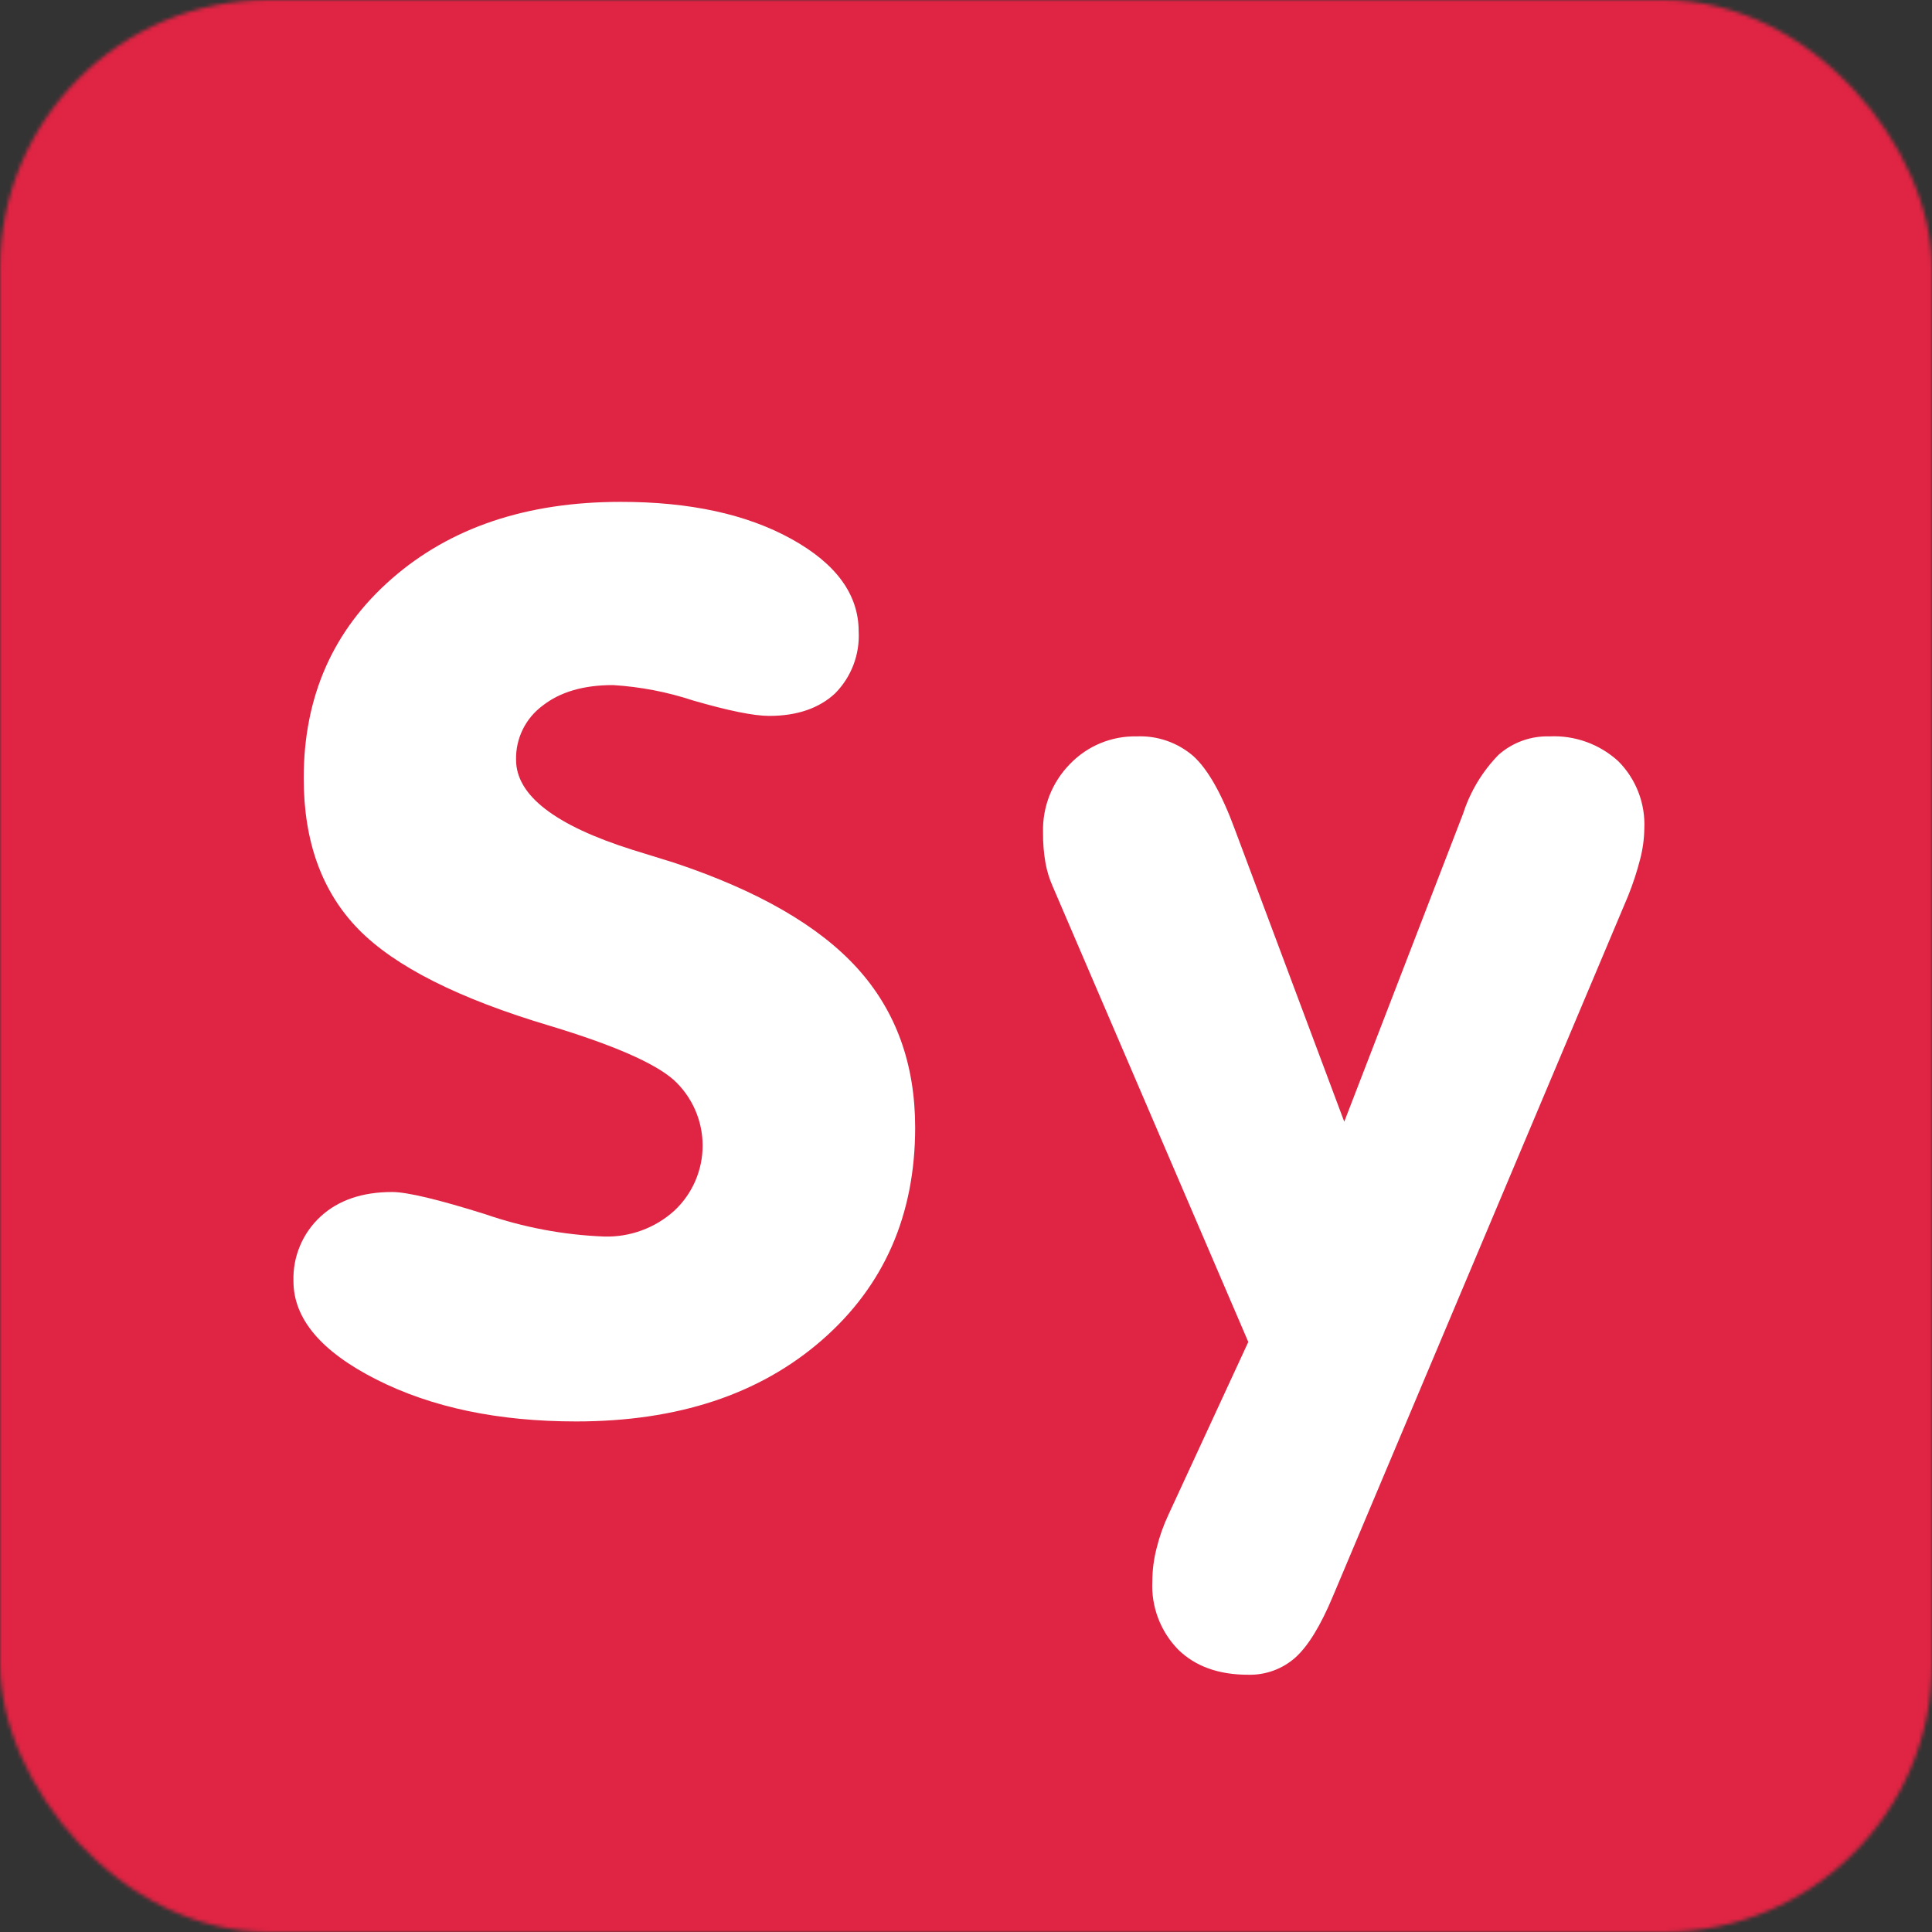
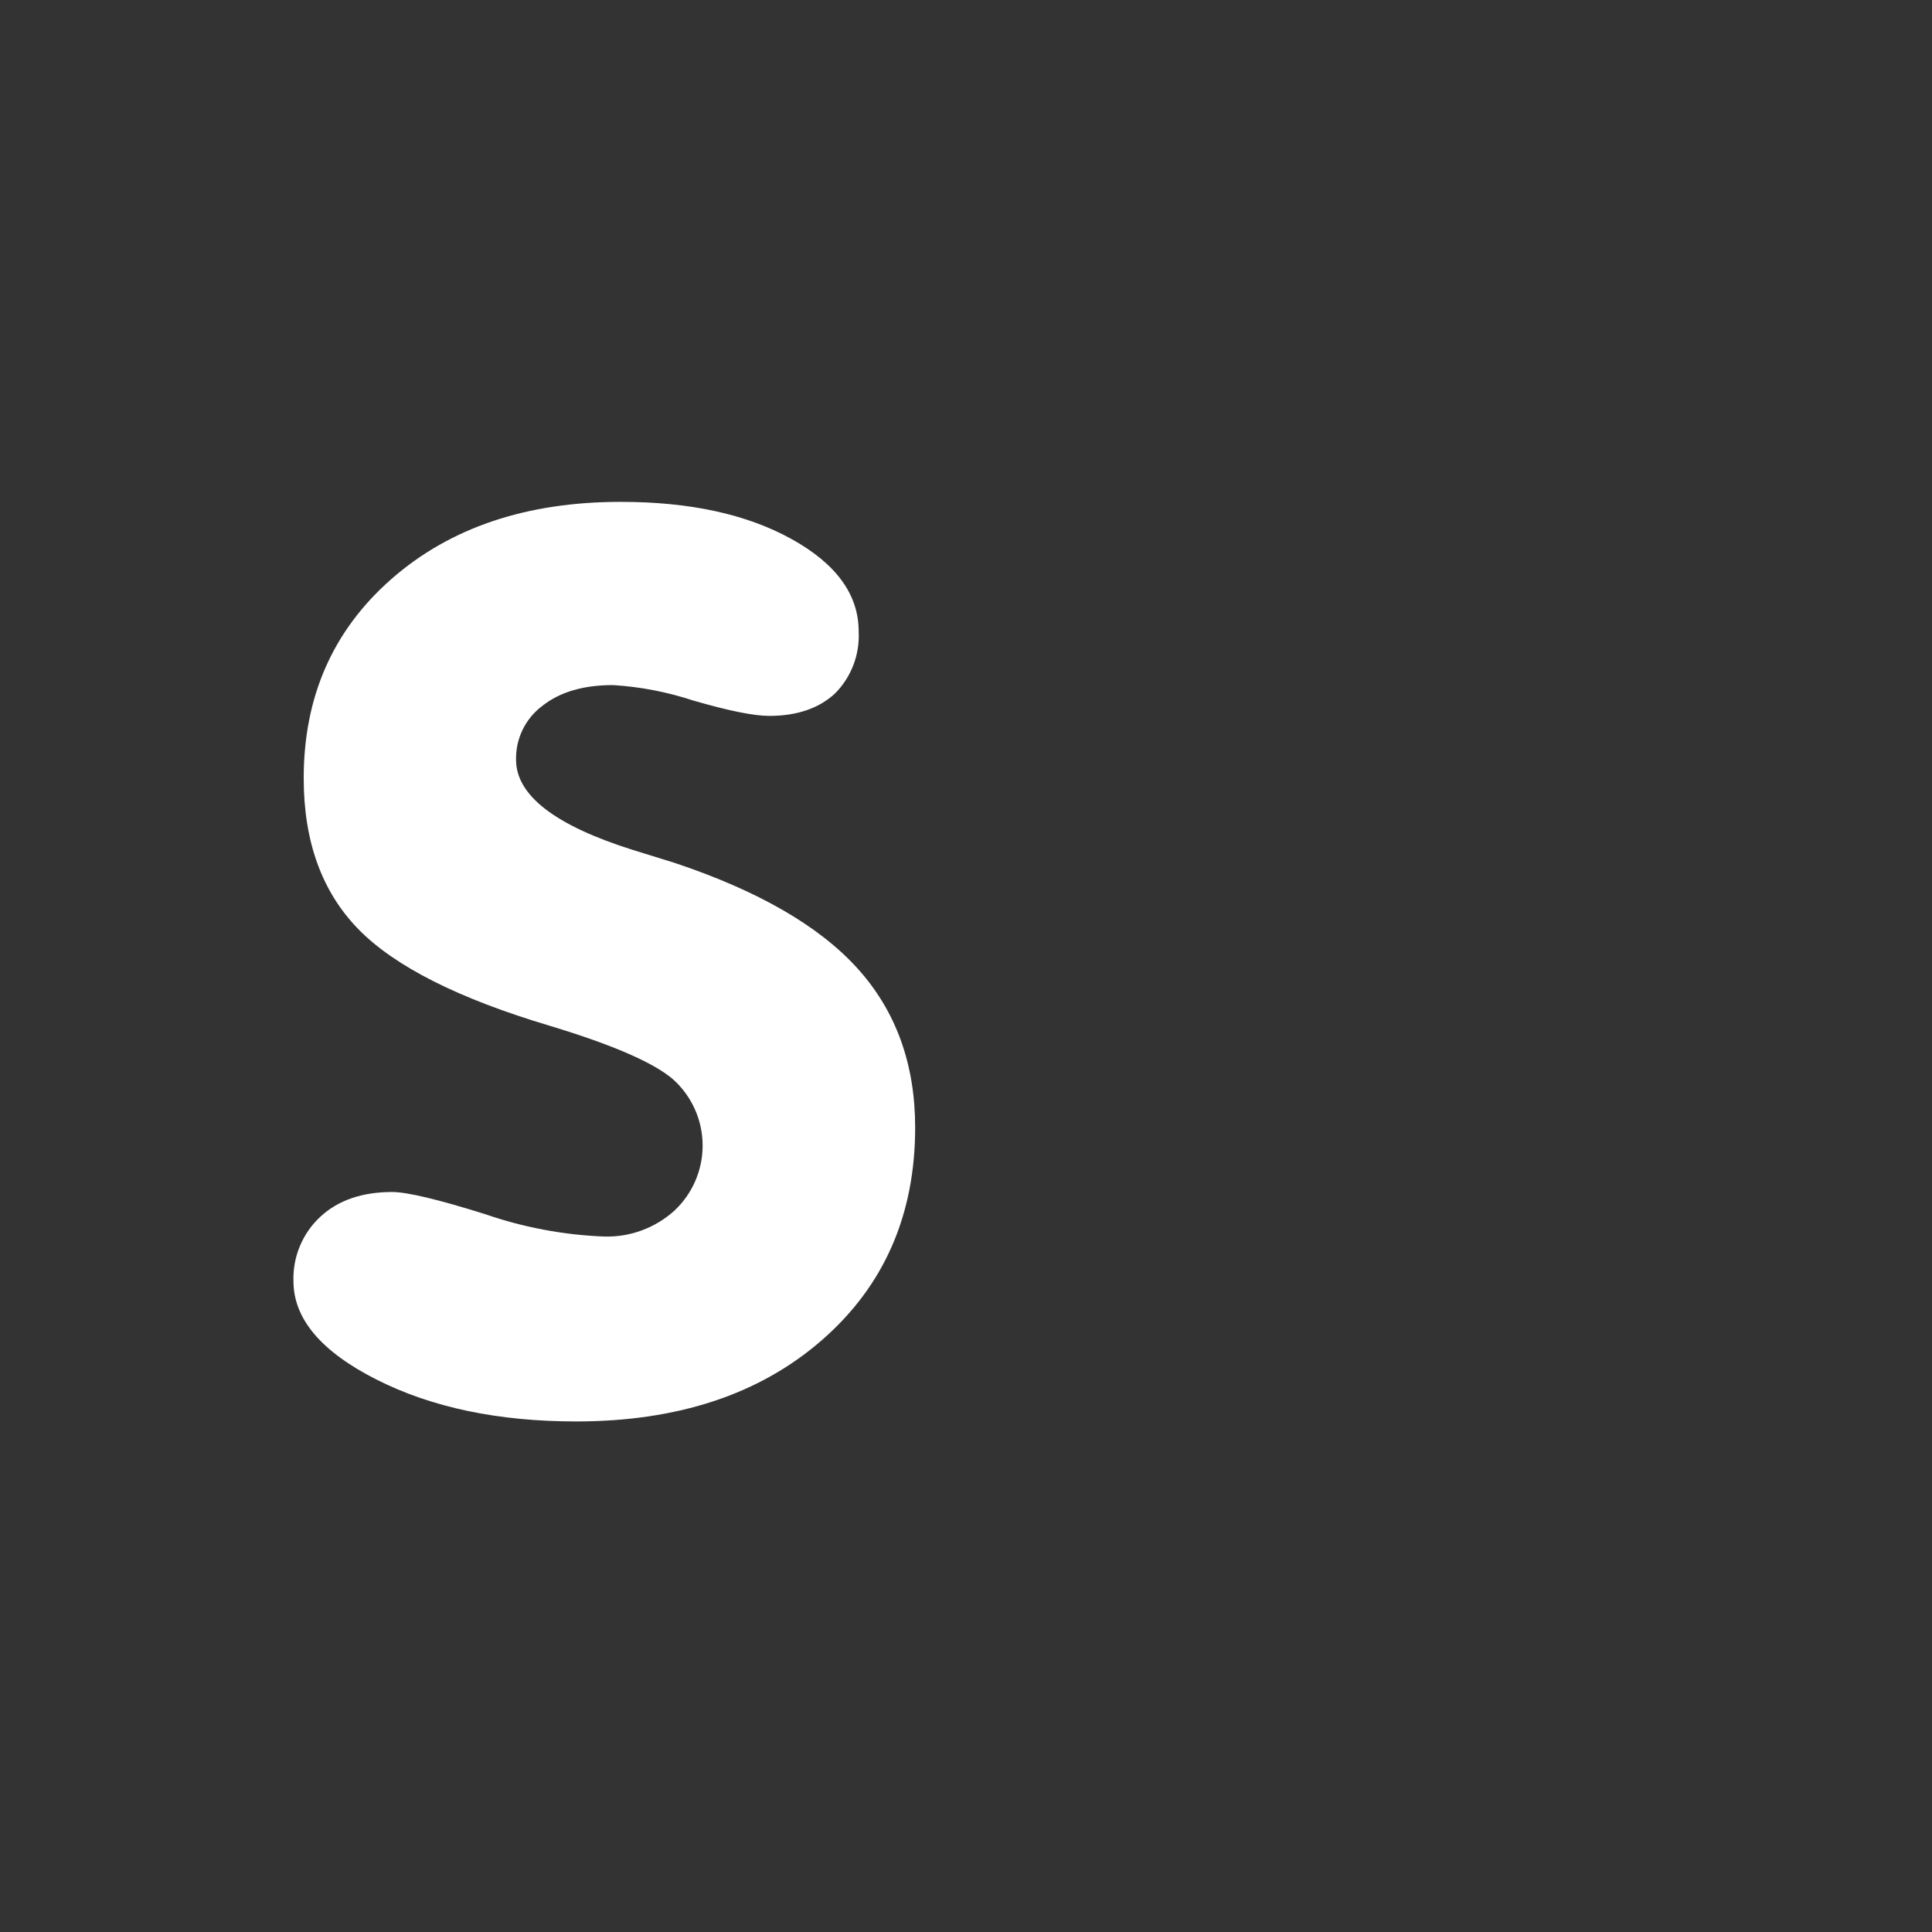
<svg xmlns="http://www.w3.org/2000/svg" xmlns:xlink="http://www.w3.org/1999/xlink" width="512px" height="512px" viewBox="0 0 512 512" version="1.1">
  <rect x="0" y="0" width="512" height="512" fill="#333333" stroke="none" />
  <defs>
-     <rect id="path-1" x="0" y="0" width="512" height="512" rx="71.111" />
-   </defs>
+     </defs>
  <g stroke="none" stroke-width="1" fill="none" fill-rule="evenodd">
    <g>
      <mask id="mask-2" fill="white">
        <use xlink:href="#path-1" />
      </mask>
      <rect id="Background" fill="#e02443" mask="url(#mask-2)" x="0" y="0" width="512" height="512" />
      <g>
        <g transform="translate(77, 133)">
          <g>
            <path d="M101.757,95.662 L90.625,92.213 C70.049,85.722 59.761,77.762 59.761,68.333 C59.643,62.723 62.245,57.401 66.747,54.046 C71.404,50.372 77.654,48.542 85.498,48.556 C92.705,49.003 99.824,50.375 106.68,52.638 C115.974,55.332 122.715,56.72 126.861,56.72 C134.276,56.72 140.077,54.679 144.285,50.78 C148.608,46.429 150.886,40.452 150.556,34.33 C150.556,24.574 144.619,16.41 132.744,9.838 C120.87,3.266 105.775,-0.014 87.459,-1.20628002e-13 C62.539,-1.20628002e-13 42.31,6.803 26.772,20.41 C11.235,34.017 3.473,51.638 3.486,73.272 C3.486,90.009 8.307,103.323 17.948,113.215 C27.589,123.107 44.557,131.666 68.851,138.891 C85.6,143.966 96.494,148.728 101.533,153.178 C106.396,157.628 109.177,163.906 109.204,170.495 C109.231,177.084 106.502,183.385 101.676,187.875 C96.586,192.462 89.918,194.904 83.067,194.692 C72.341,194.272 61.735,192.277 51.59,188.773 C39.11,184.854 30.858,182.895 26.936,182.895 C18.983,182.895 12.651,185.065 7.939,189.406 C3.181,193.799 0.565,200.039 0.77,206.509 C0.77,216.47 8.089,225.157 22.728,232.573 C37.367,239.989 55.015,243.697 75.673,243.697 C102.608,243.697 124.315,236.519 140.792,222.164 C157.269,207.809 165.515,189.032 165.528,165.832 C165.528,148.973 160.435,134.911 150.249,123.644 C140.064,112.378 123.9,103.051 101.757,95.662 Z" fill="#FFFFFF" />
-             <path d="M333.637,62.149 C328.669,61.997 323.831,63.749 320.115,67.047 C315.829,71.446 312.62,76.776 310.739,82.62 L279.242,164.261 L250.298,86.927 C246.798,77.402 243.114,70.884 239.247,67.374 C235.093,63.782 229.722,61.913 224.234,62.149 C217.581,62.009 211.173,64.659 206.565,69.456 C201.813,74.274 199.232,80.818 199.416,87.58 C199.383,90.267 199.594,92.952 200.049,95.601 C200.434,97.766 201.078,99.877 201.969,101.887 L253.811,222.633 L232.649,268.413 C231.308,271.268 230.254,274.249 229.504,277.312 C228.768,280.166 228.391,283.1 228.38,286.048 C228.04,292.771 230.52,299.331 235.223,304.151 C239.771,308.614 245.974,310.839 253.831,310.825 C258.395,310.932 262.83,309.314 266.251,306.294 C269.621,303.294 272.971,297.845 276.26,289.966 L354.452,104.459 C355.726,101.301 356.791,98.062 357.638,94.764 C358.343,92.099 358.721,89.357 358.762,86.6 C359.077,79.936 356.571,73.446 351.857,68.721 C346.901,64.195 340.344,61.829 333.637,62.149 L333.637,62.149 Z" fill="#FFFFFF" />
          </g>
        </g>
      </g>
    </g>
  </g>
</svg>